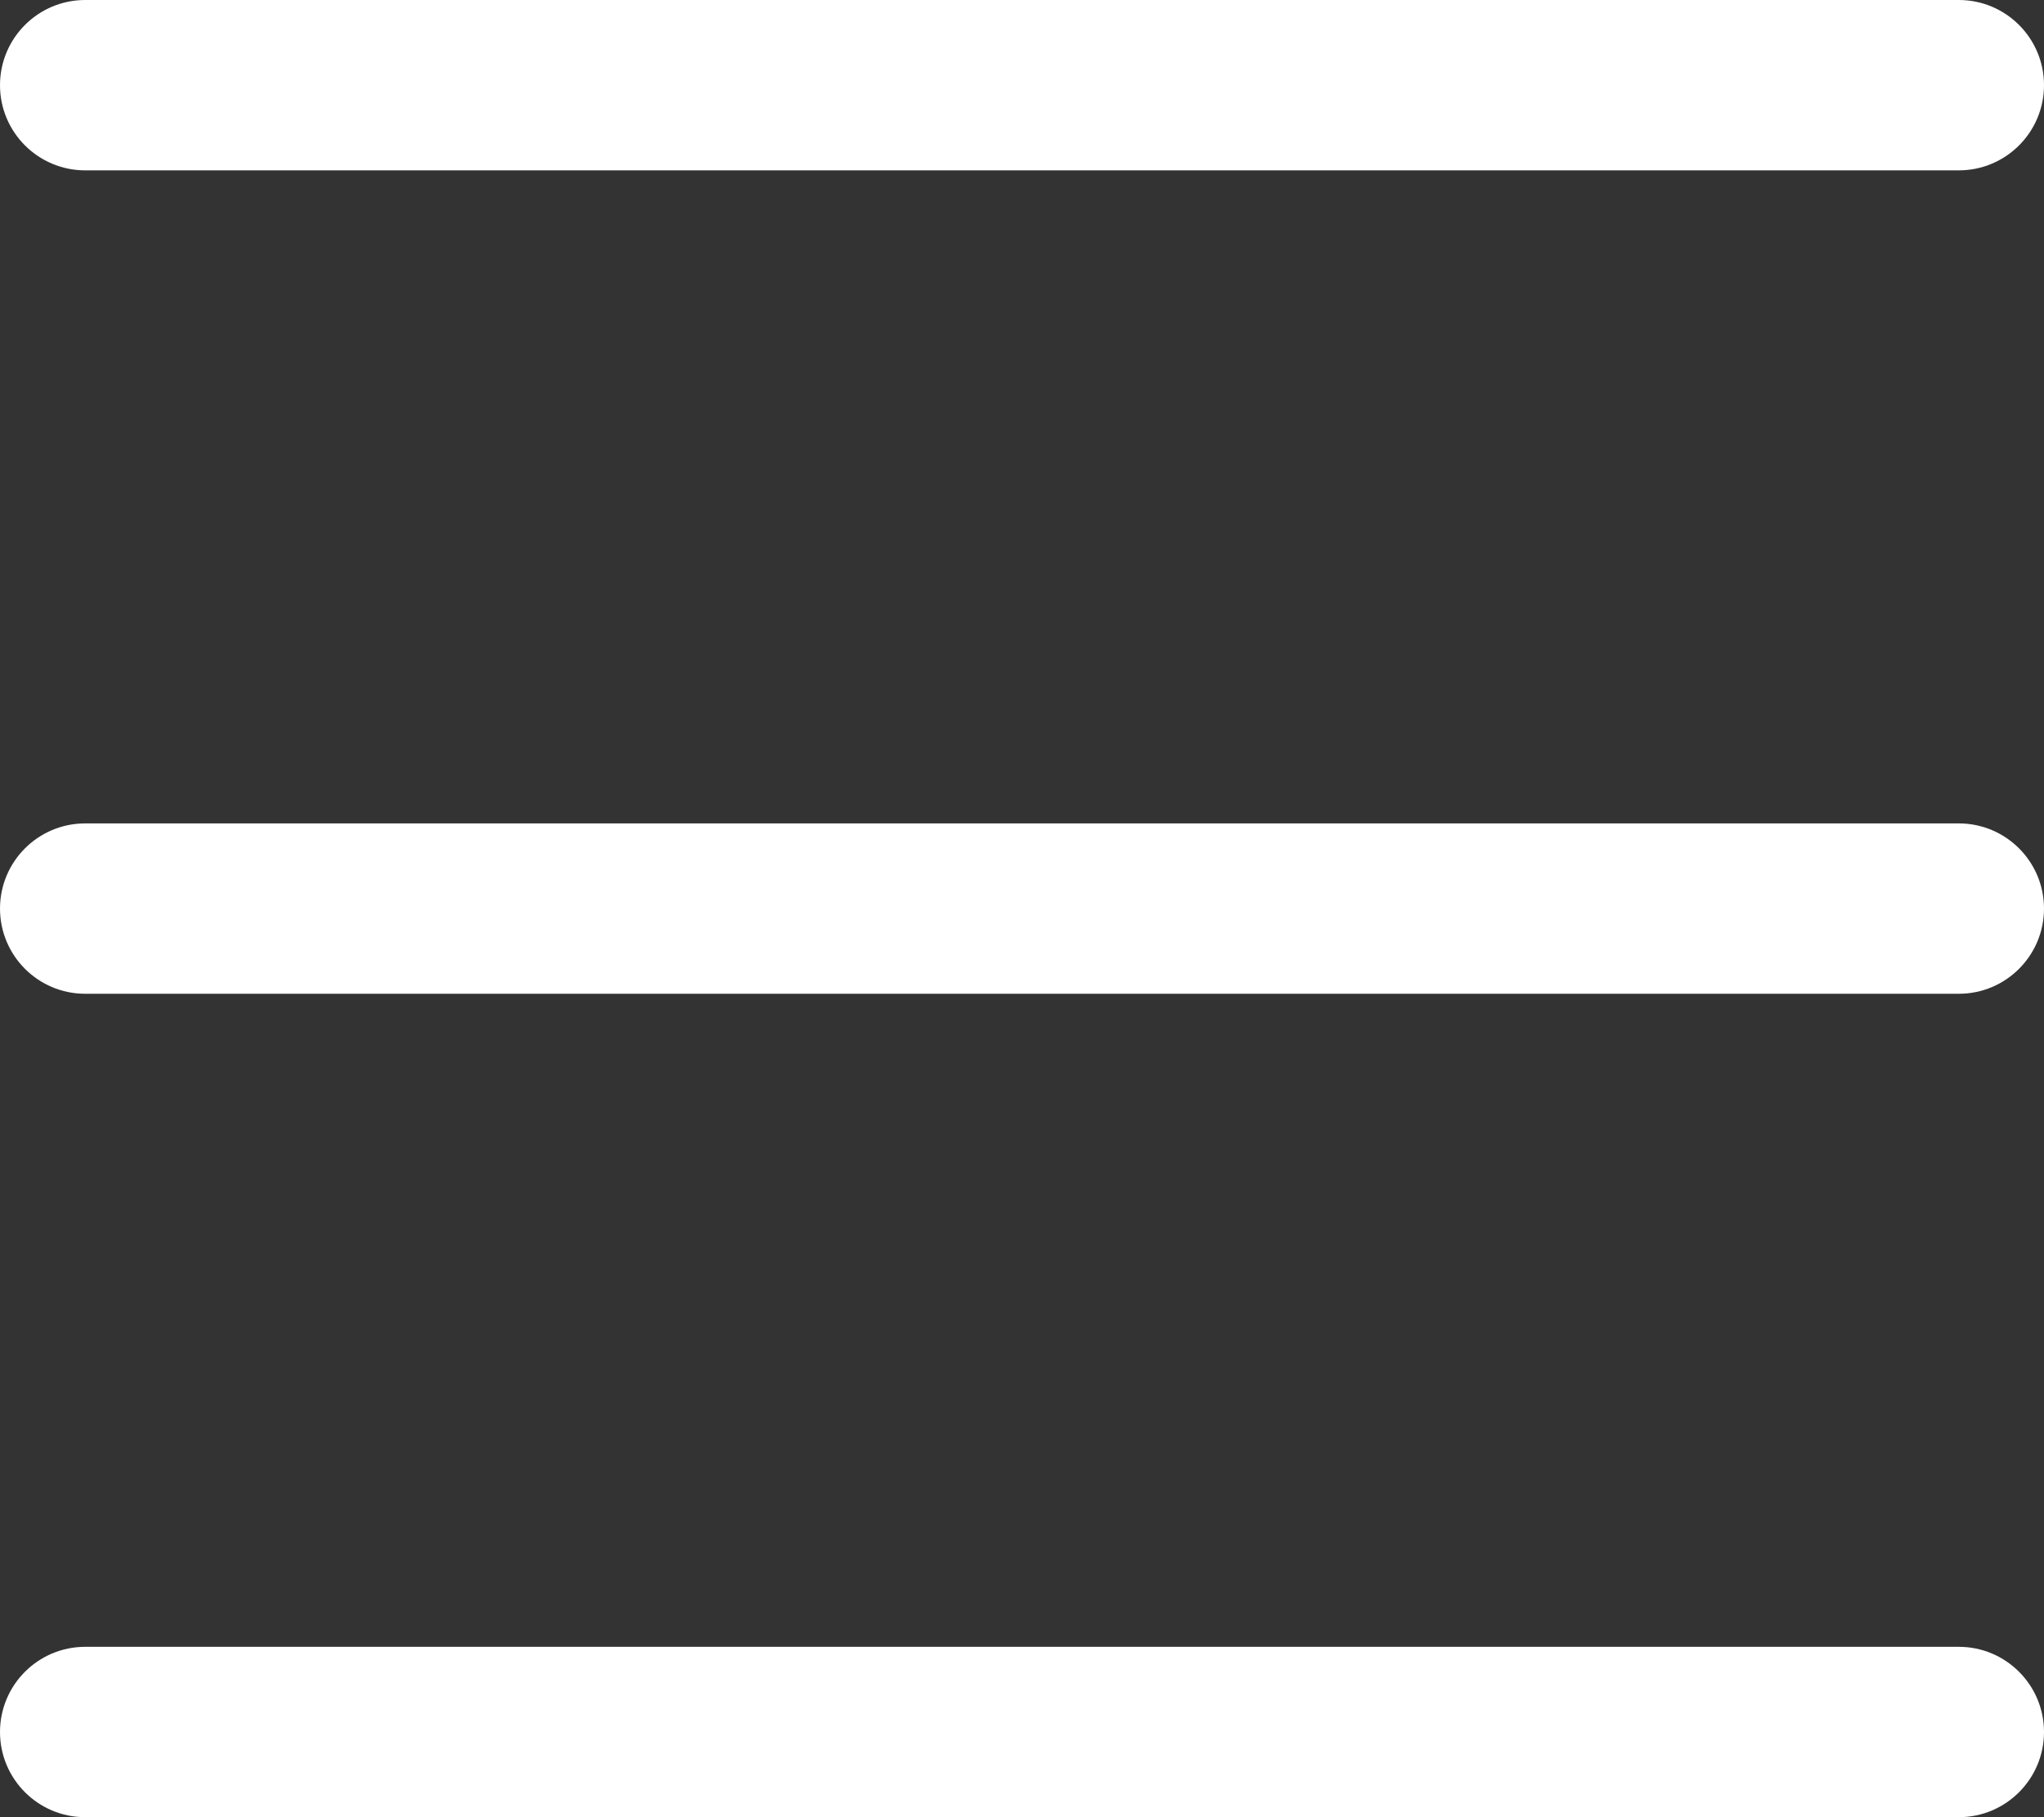
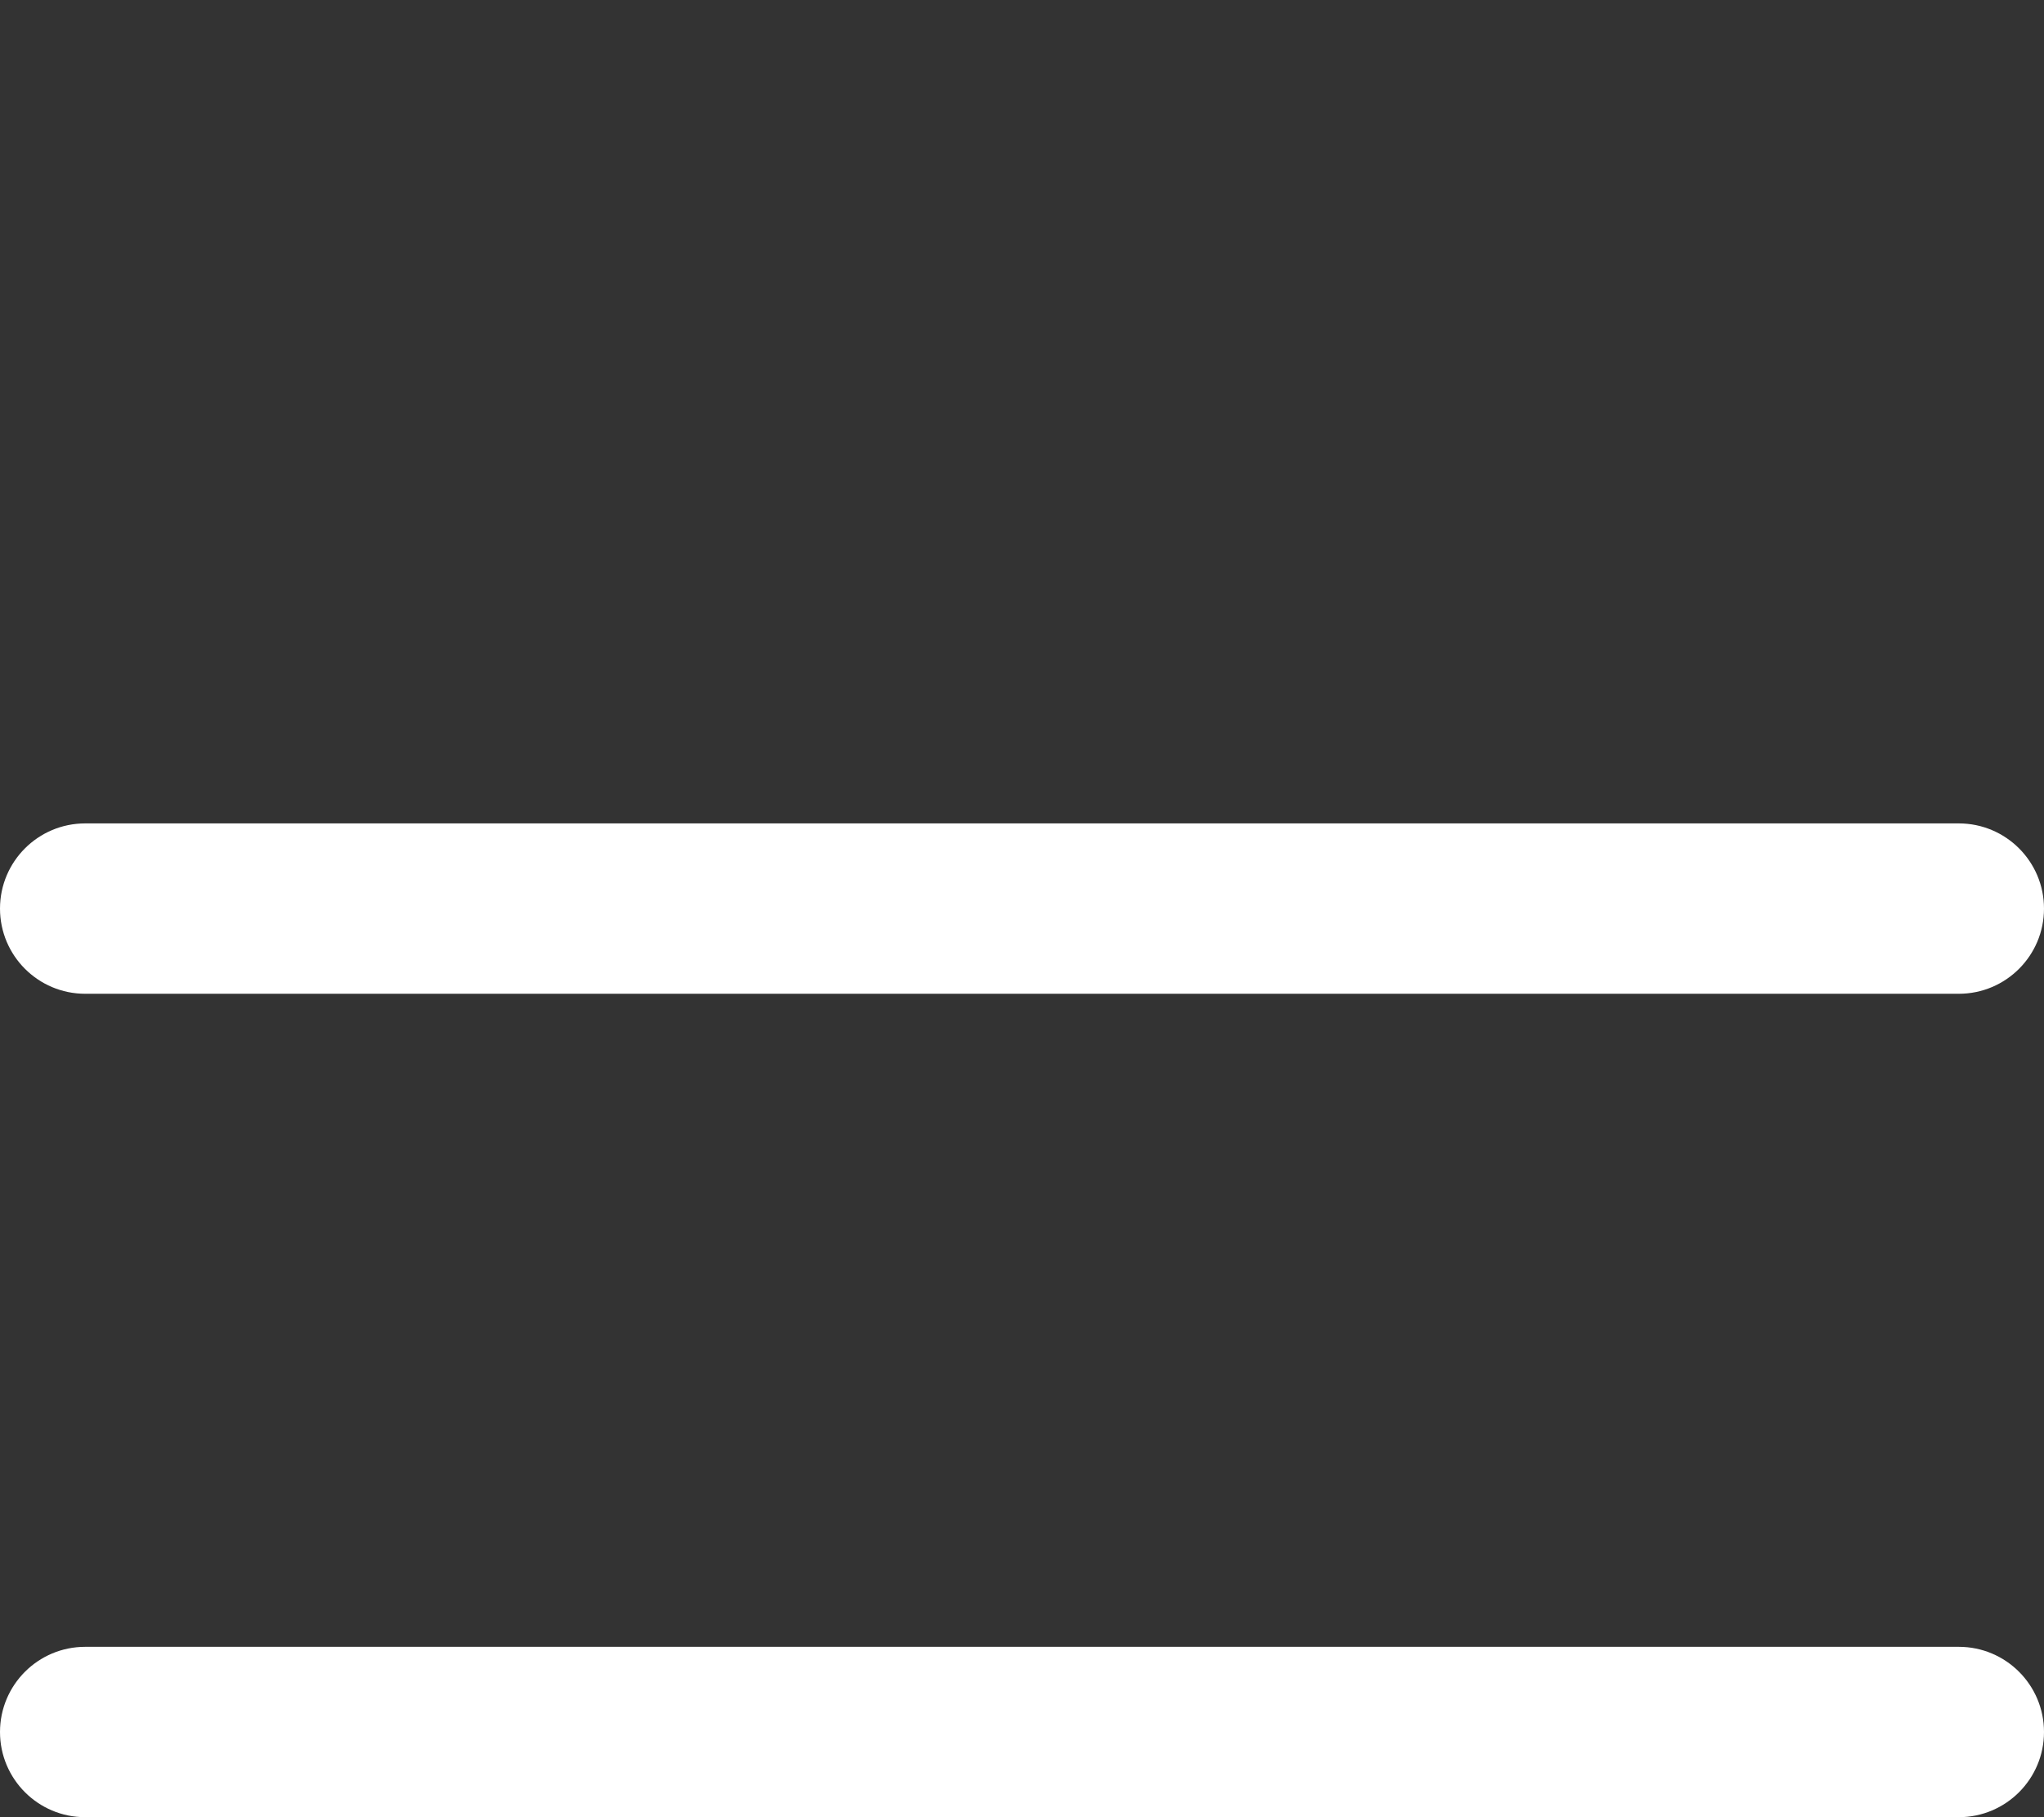
<svg xmlns="http://www.w3.org/2000/svg" width="18px" height="16px" viewBox="0 0 18 16" version="1.1">
  <rect x="0" y="0" width="18" height="16" fill="#333333" stroke="none" />
  <title>Artboard 1</title>
  <desc>Created with Sketch.</desc>
  <defs />
  <g id="Artboard-1" stroke="none" stroke-width="1" fill="none" fill-rule="evenodd">
-     <path d="M0.75,1.5 L17.25,1.5 C17.664,1.5 18,1.164 18,0.75 C18,0.336 17.664,0 17.25,0 L0.75,0 C0.336,0 0,0.336 0,0.75 C0,1.164 0.336,1.5 0.75,1.5" id="Fill-1" fill="#FFFFFF" />
    <path d="M17.25,14.5 L0.75,14.5 C0.336,14.5 0,14.836 0,15.25 C0,15.664 0.336,16 0.75,16 L17.25,16 C17.664,16 18,15.664 18,15.25 C18,14.836 17.664,14.5 17.25,14.5" id="Fill-3" fill="#FFFFFF" />
    <path d="M17.25,7.25 L0.75,7.25 C0.336,7.25 0,7.586 0,8 C0,8.414 0.336,8.75 0.75,8.75 L17.25,8.75 C17.664,8.75 18,8.414 18,8 C18,7.586 17.664,7.25 17.25,7.25" id="Fill-5" fill="#FFFFFF" />
  </g>
</svg>